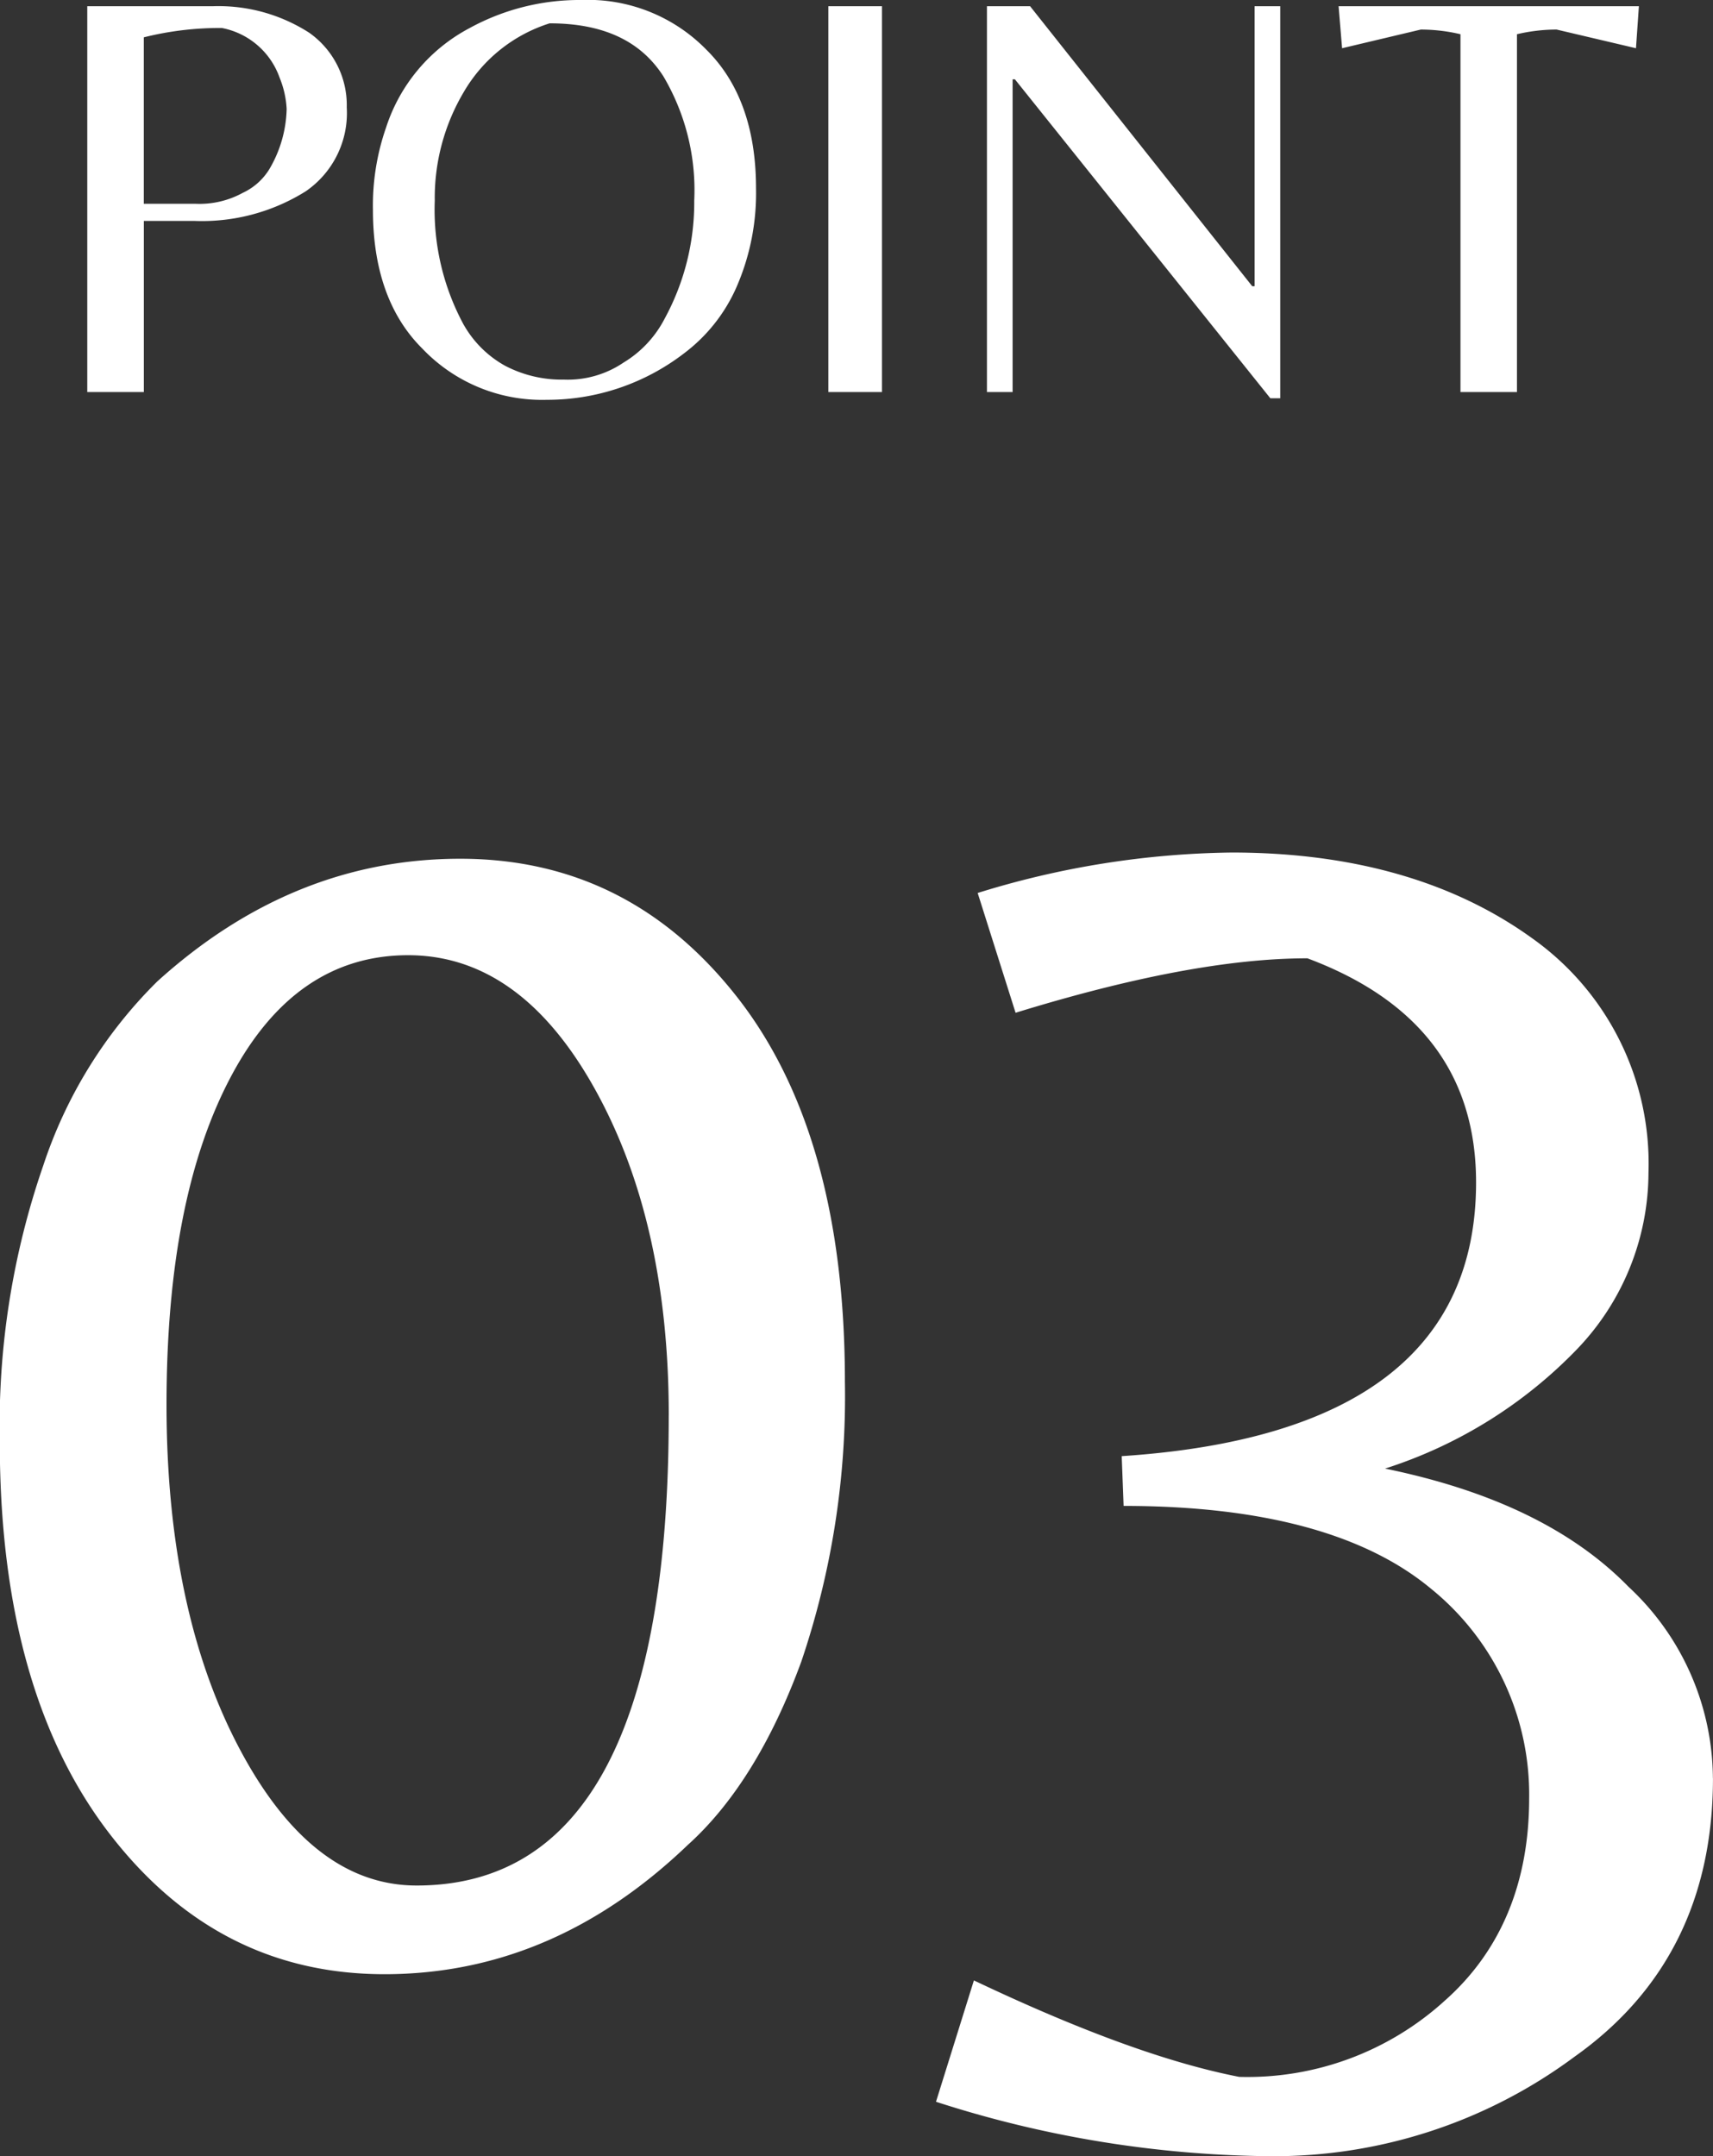
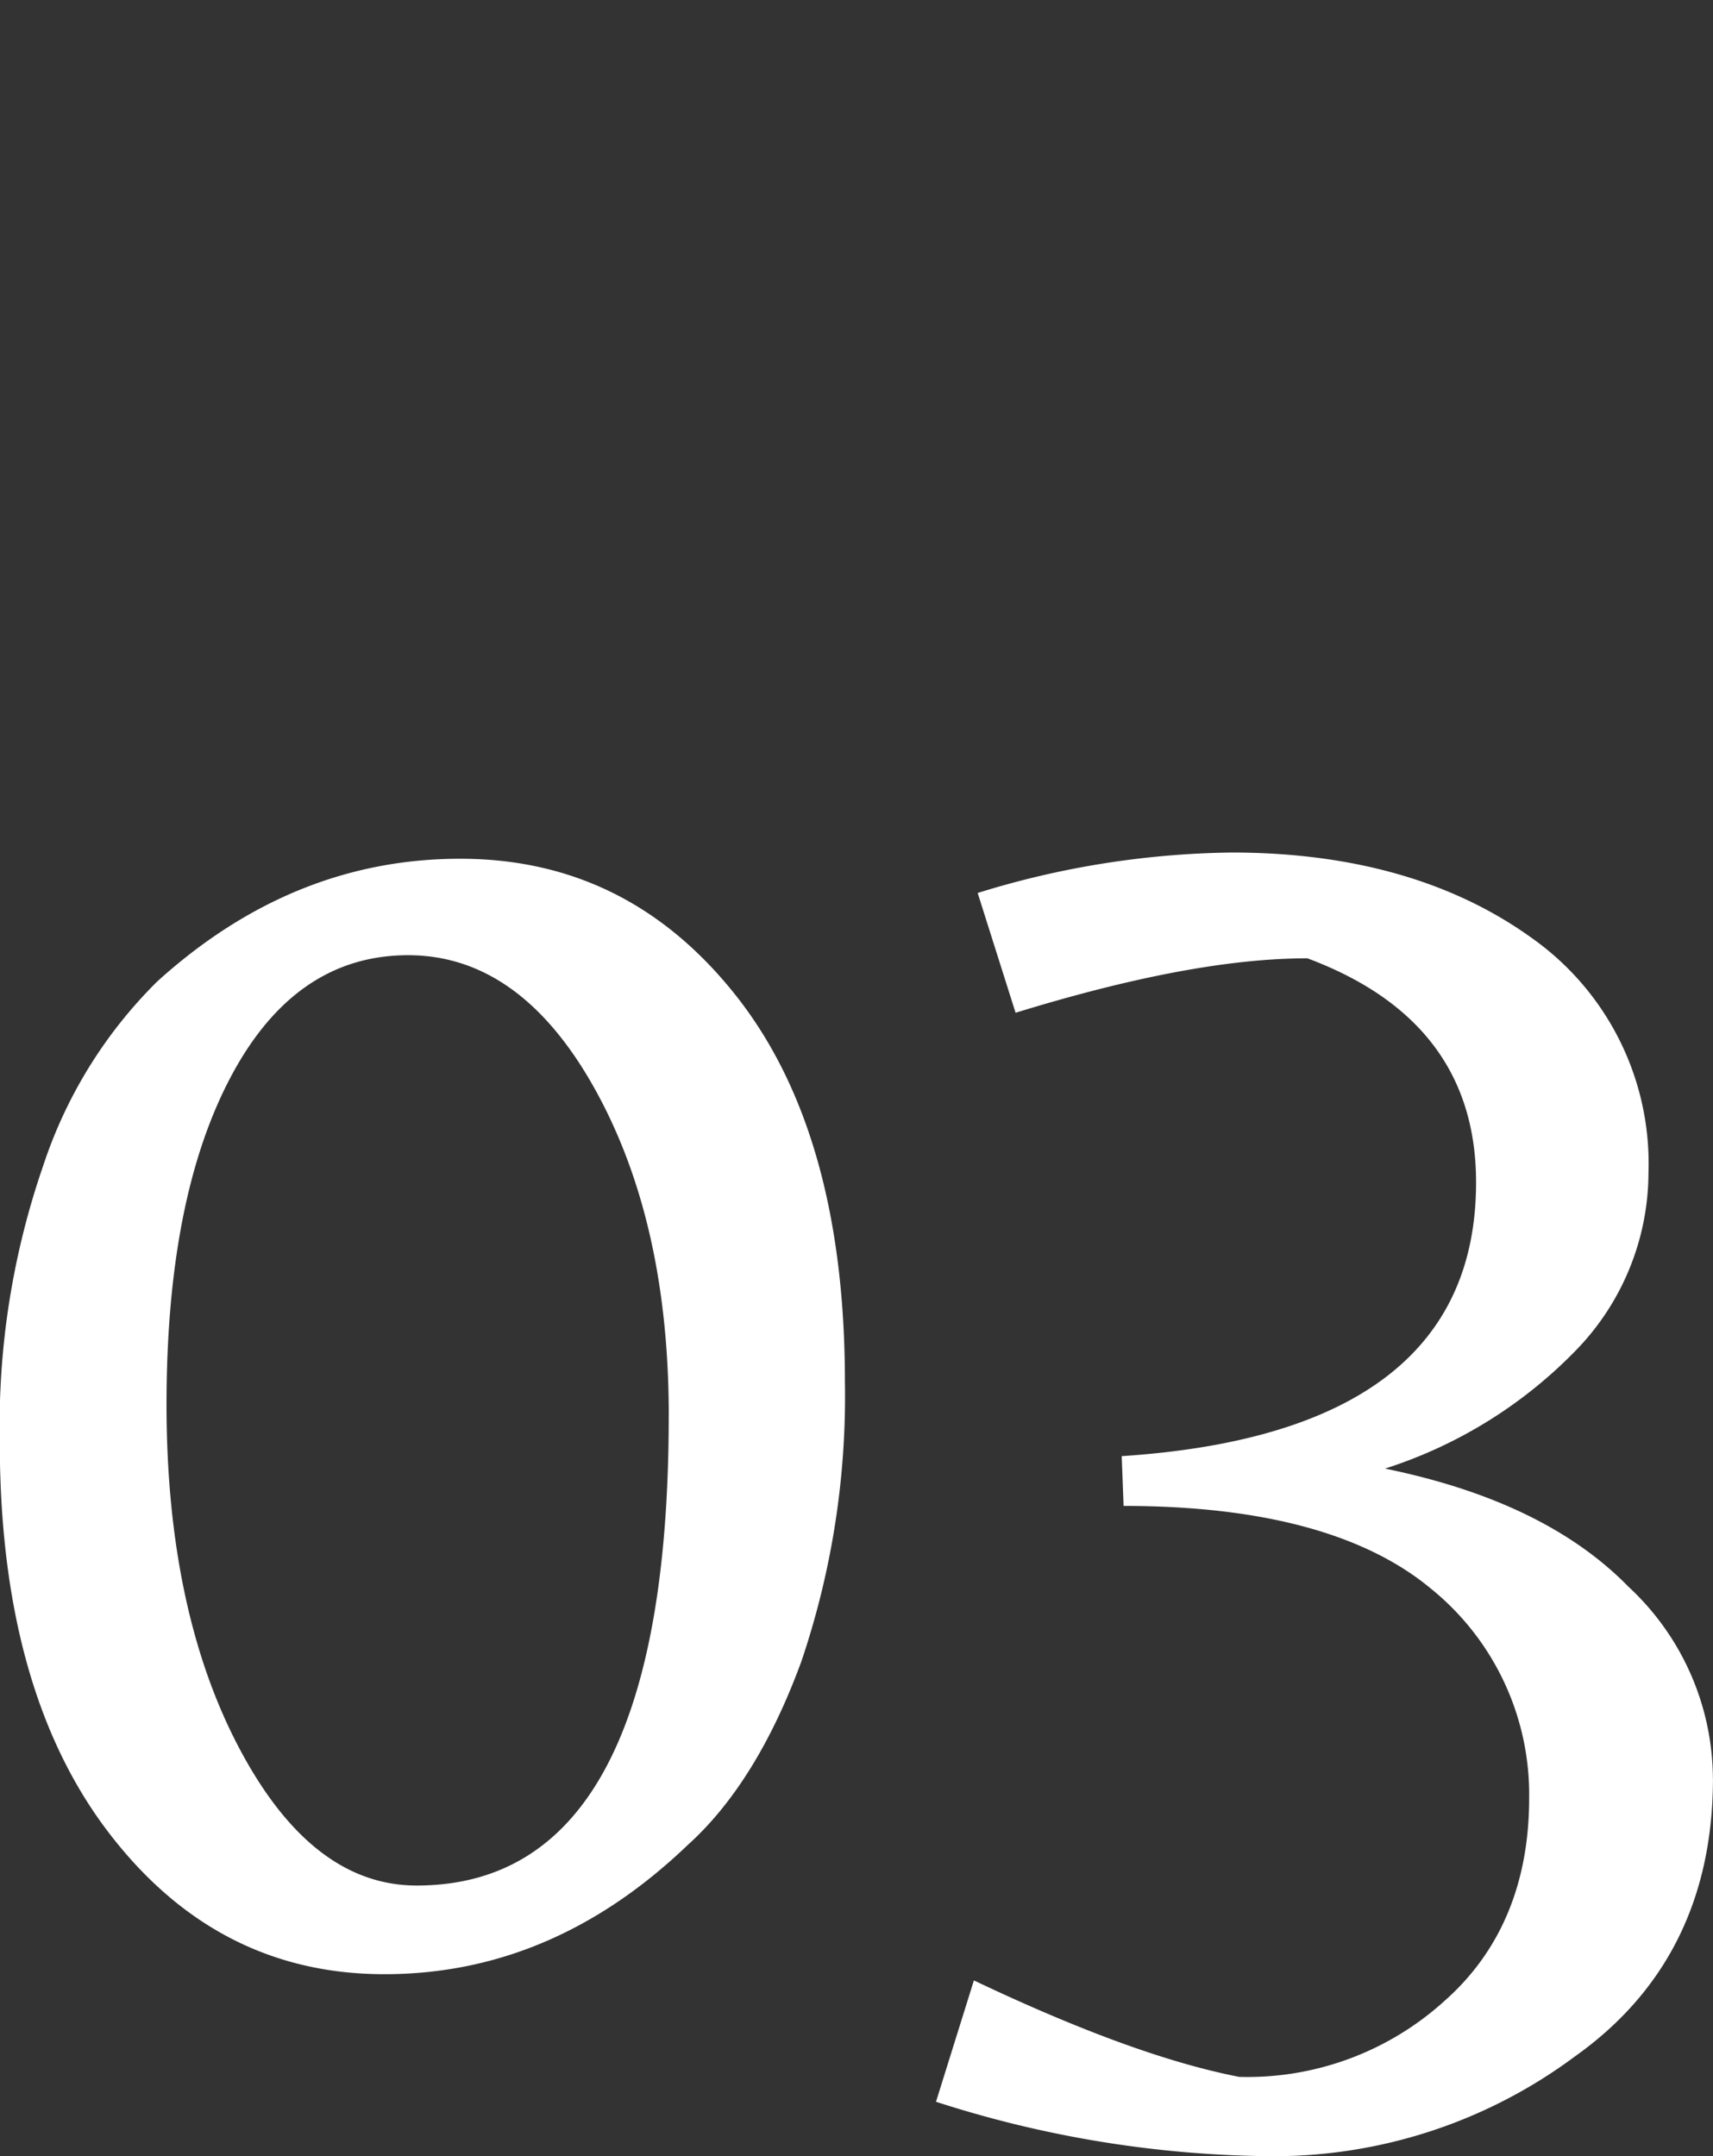
<svg xmlns="http://www.w3.org/2000/svg" id="specialcare_point3.svg" width="110.094" height="138.6" viewBox="0 0 110.094 138.6">
  <rect x="0" y="0" width="110.094" height="138.6" fill="#333333" stroke="none" />
  <defs>
    <style>
      .cls-1 {
        fill: #fff;
        fill-rule: evenodd;
      }
    </style>
  </defs>
  <path id="_03" data-name="03" class="cls-1" d="M622,14735.9a29.731,29.731,0,0,0-7.307,11.8,51.111,51.111,0,0,0-2.8,17.8c0,10.6,2.333,19,7,25.1s10.575,9.1,17.721,9.1,13.641-2.7,19.487-8.3c3-2.7,5.439-6.7,7.307-11.8a53.149,53.149,0,0,0,2.8-18c0-10.6-2.335-18.9-7-24.8s-10.577-8.8-17.722-8.8-13.641,2.6-19.487,7.9h0Zm32.885,27.9c0,20.1-5.4,30.2-16.2,30.2-4.466,0-8.263-2.9-11.388-8.8s-4.689-13.3-4.689-22.1c0-8.9,1.38-15.9,4.141-21.1s6.556-7.8,11.388-7.8,8.83,2.9,12,8.6,4.75,12.7,4.75,21h0Zm67.109,23.3a16.92,16.92,0,0,0-5.42-12.3c-3.614-3.7-8.83-6.2-15.651-7.6a29.7,29.7,0,0,0,12.362-7.7,16.433,16.433,0,0,0,4.568-11.3,17.755,17.755,0,0,0-7.491-15.1c-4.993-3.6-11.429-5.5-19.3-5.5a57.055,57.055,0,0,0-16.321,2.6l2.436,7.7c7.47-2.3,13.721-3.5,18.757-3.5q10.837,4.05,10.839,14.4c0,10.7-7.593,16.6-22.775,17.6l0.122,3.2c8.931,0,15.507,1.8,19.73,5.3a17.022,17.022,0,0,1,6.334,13.5c0,5.4-1.808,9.8-5.42,13a18.85,18.85,0,0,1-13.215,4.9c-4.628-.9-10.313-3-17.051-6.2l-2.436,7.8a71.645,71.645,0,0,0,21.558,3.5,32.416,32.416,0,0,0,19.487-6.4c5.926-4.2,8.891-10.2,8.891-17.9h0Z" transform="translate(-611.906 -14672.8)" />
-   <path id="POINT" class="cls-1" d="M631.772,14674.9a10.788,10.788,0,0,0-6.2-1.7h-8.057v24.8h3.635v-11h3.223a12.569,12.569,0,0,0,7.177-1.9,6.1,6.1,0,0,0,2.642-5.4A5.69,5.69,0,0,0,631.772,14674.9Zm-10.625.3a20.039,20.039,0,0,1,5.022-.6,4.918,4.918,0,0,1,3.71,3.2,6.113,6.113,0,0,1,.45,2,7.946,7.946,0,0,1-1.012,3.7,3.959,3.959,0,0,1-1.817,1.7,5.77,5.77,0,0,1-3.017.7h-3.336v-10.7Zm20.949-.6a11.08,11.08,0,0,0-5.378,6.4,15.224,15.224,0,0,0-.843,5.3c0,3.8,1.055,6.8,3.167,8.9a10.617,10.617,0,0,0,8,3.3,14.429,14.429,0,0,0,8.844-3,10.7,10.7,0,0,0,3.335-4.2,15.088,15.088,0,0,0,1.274-6.4c0-3.8-1.062-6.8-3.185-8.9a10.644,10.644,0,0,0-8.057-3.2,14.7,14.7,0,0,0-7.158,1.8h0Zm-0.375,19.1a15.539,15.539,0,0,1-1.873-8,13.35,13.35,0,0,1,1.873-7,9.8,9.8,0,0,1,5.509-4.4c3.4,0,5.834,1.1,7.308,3.4a14.371,14.371,0,0,1,1.986,8,15.605,15.605,0,0,1-1.911,7.6,7.082,7.082,0,0,1-2.623,2.8,6.386,6.386,0,0,1-3.842,1.1,7.808,7.808,0,0,1-3.8-.9,6.9,6.9,0,0,1-2.624-2.6h0Zm23.422-20.5v24.8h3.448v-24.8h-3.448Zm29.044,0h-1.649v18h-0.15l-14.278-18h-2.773v24.8h1.649v-20.1h0.149l16.415,20.5h0.637v-25.2Zm15.215,1.8a11.077,11.077,0,0,1,2.548-.3l5.1,1.2,0.187-2.7h-19.3l0.225,2.7,5.059-1.2a11.1,11.1,0,0,1,2.549.3v23H709.4v-23Z" transform="translate(-611.906 -14672.8)" />
</svg>